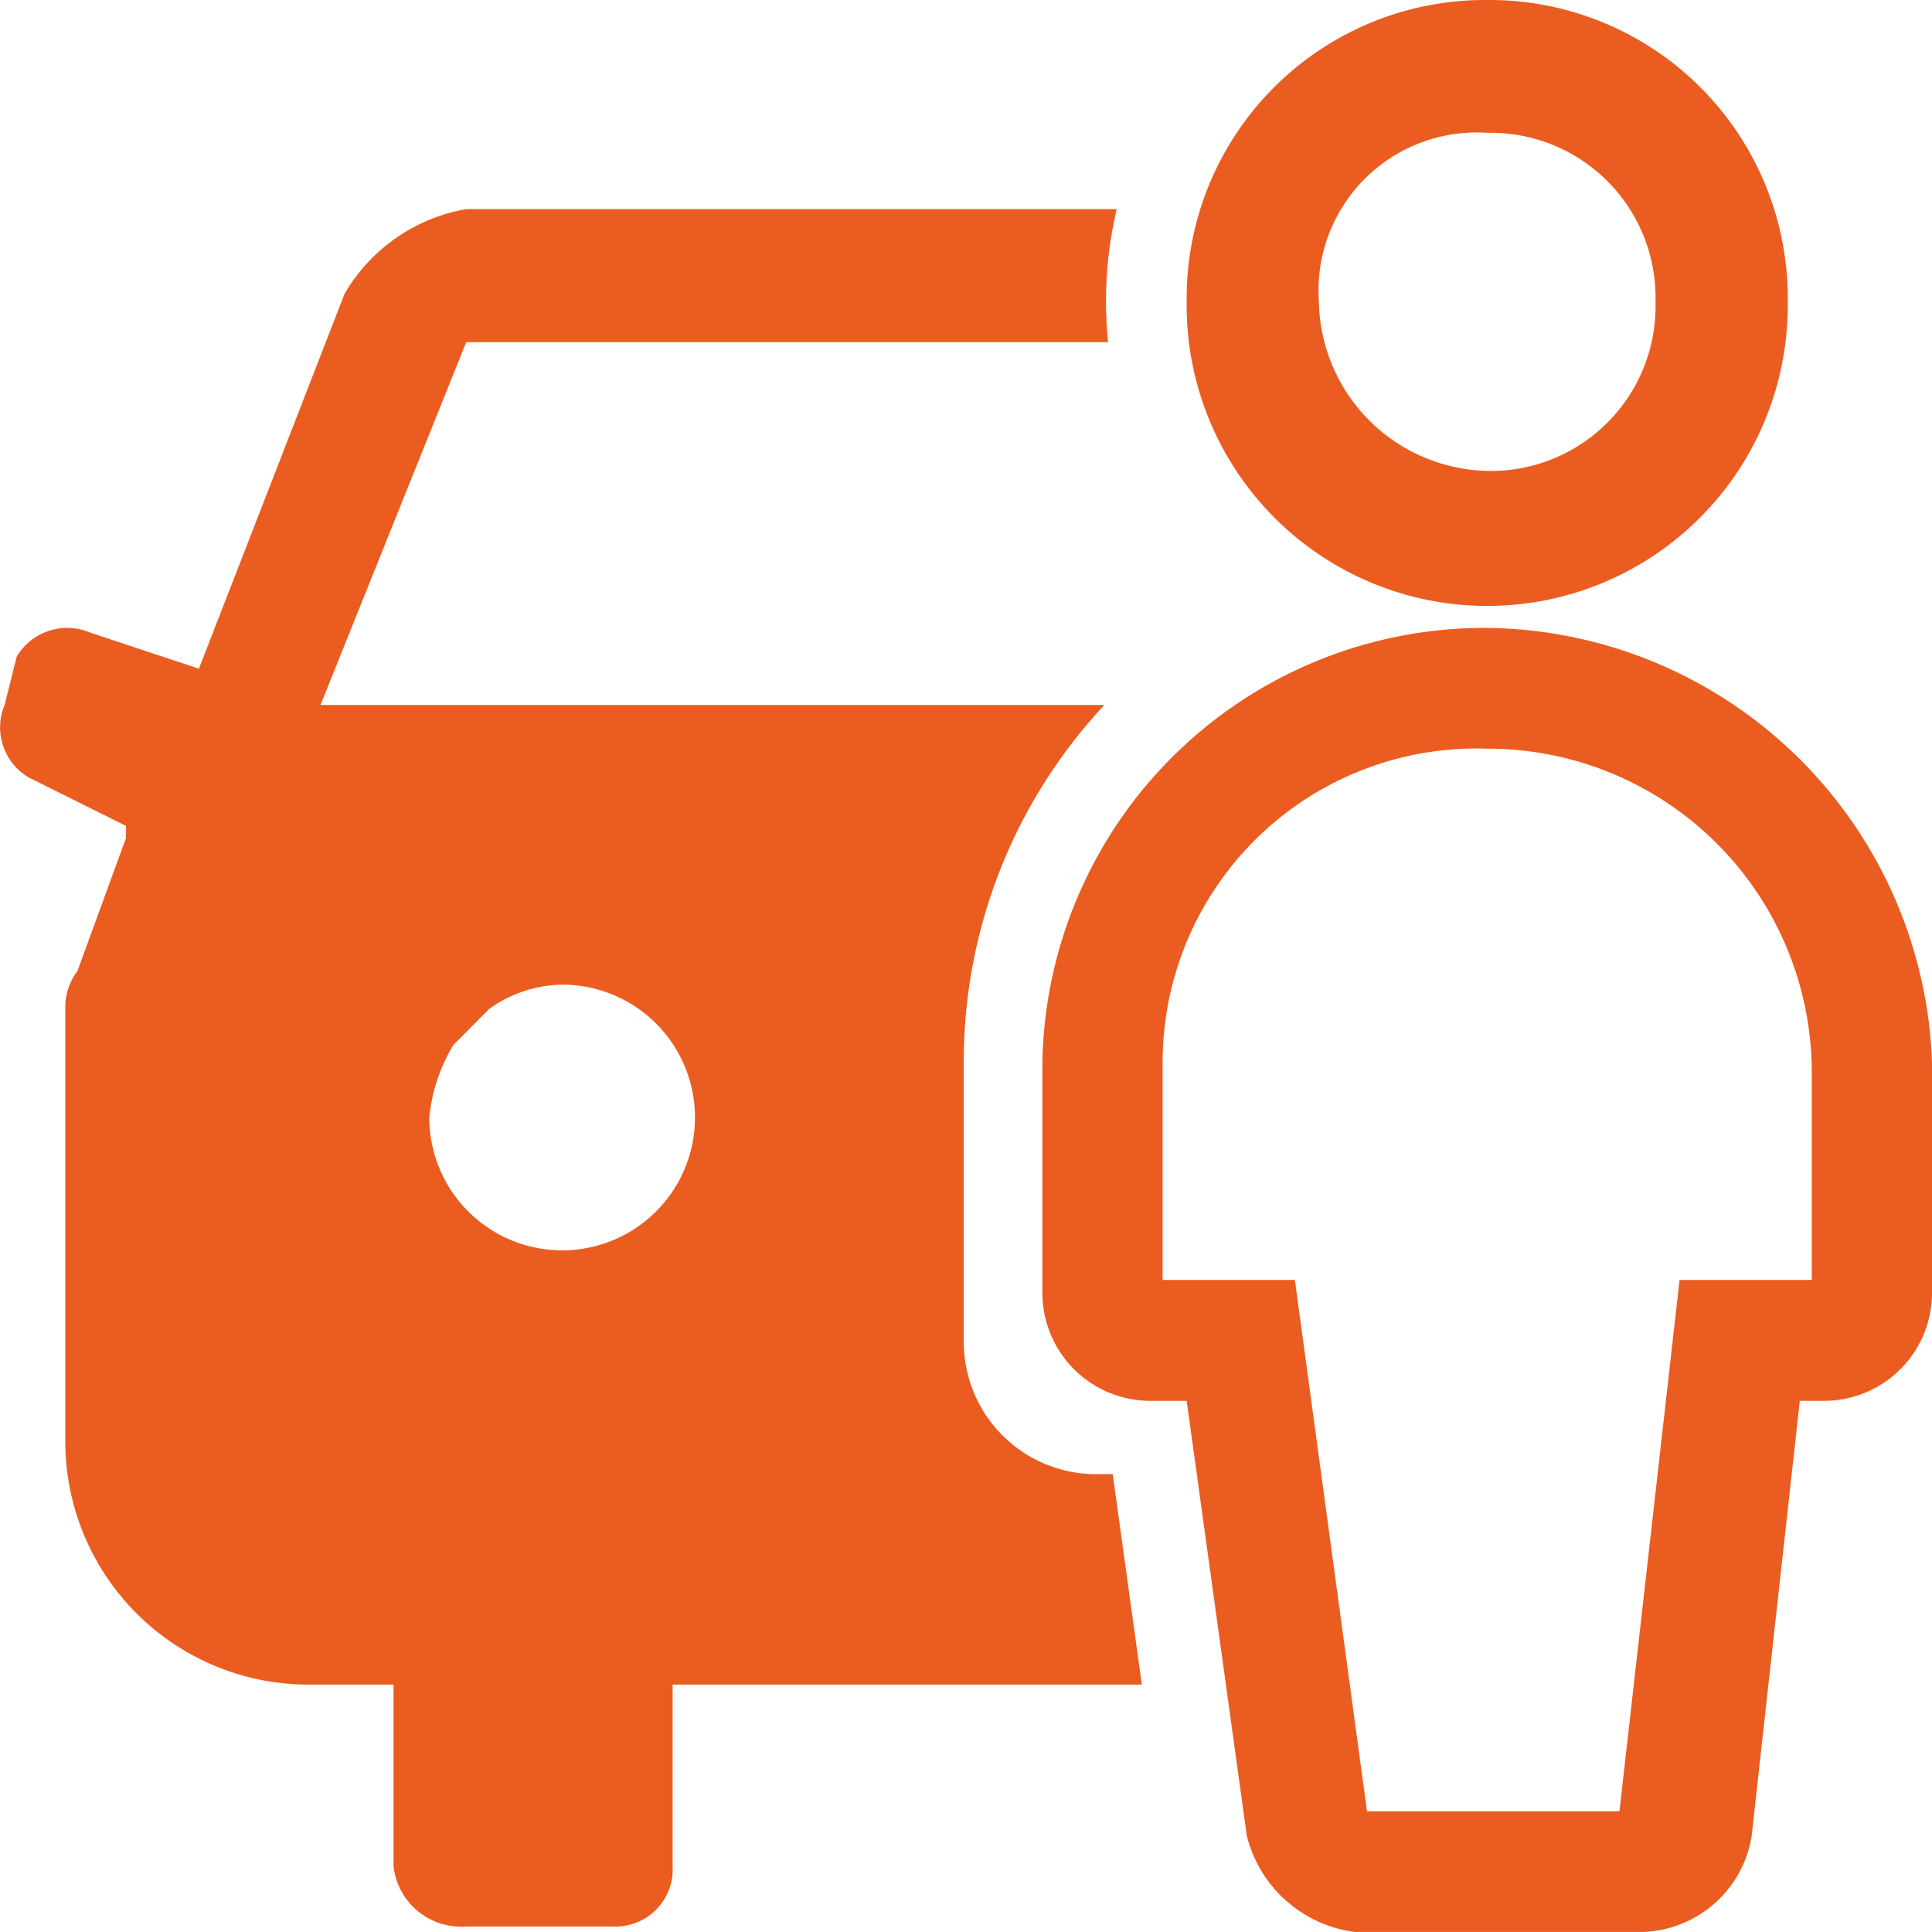
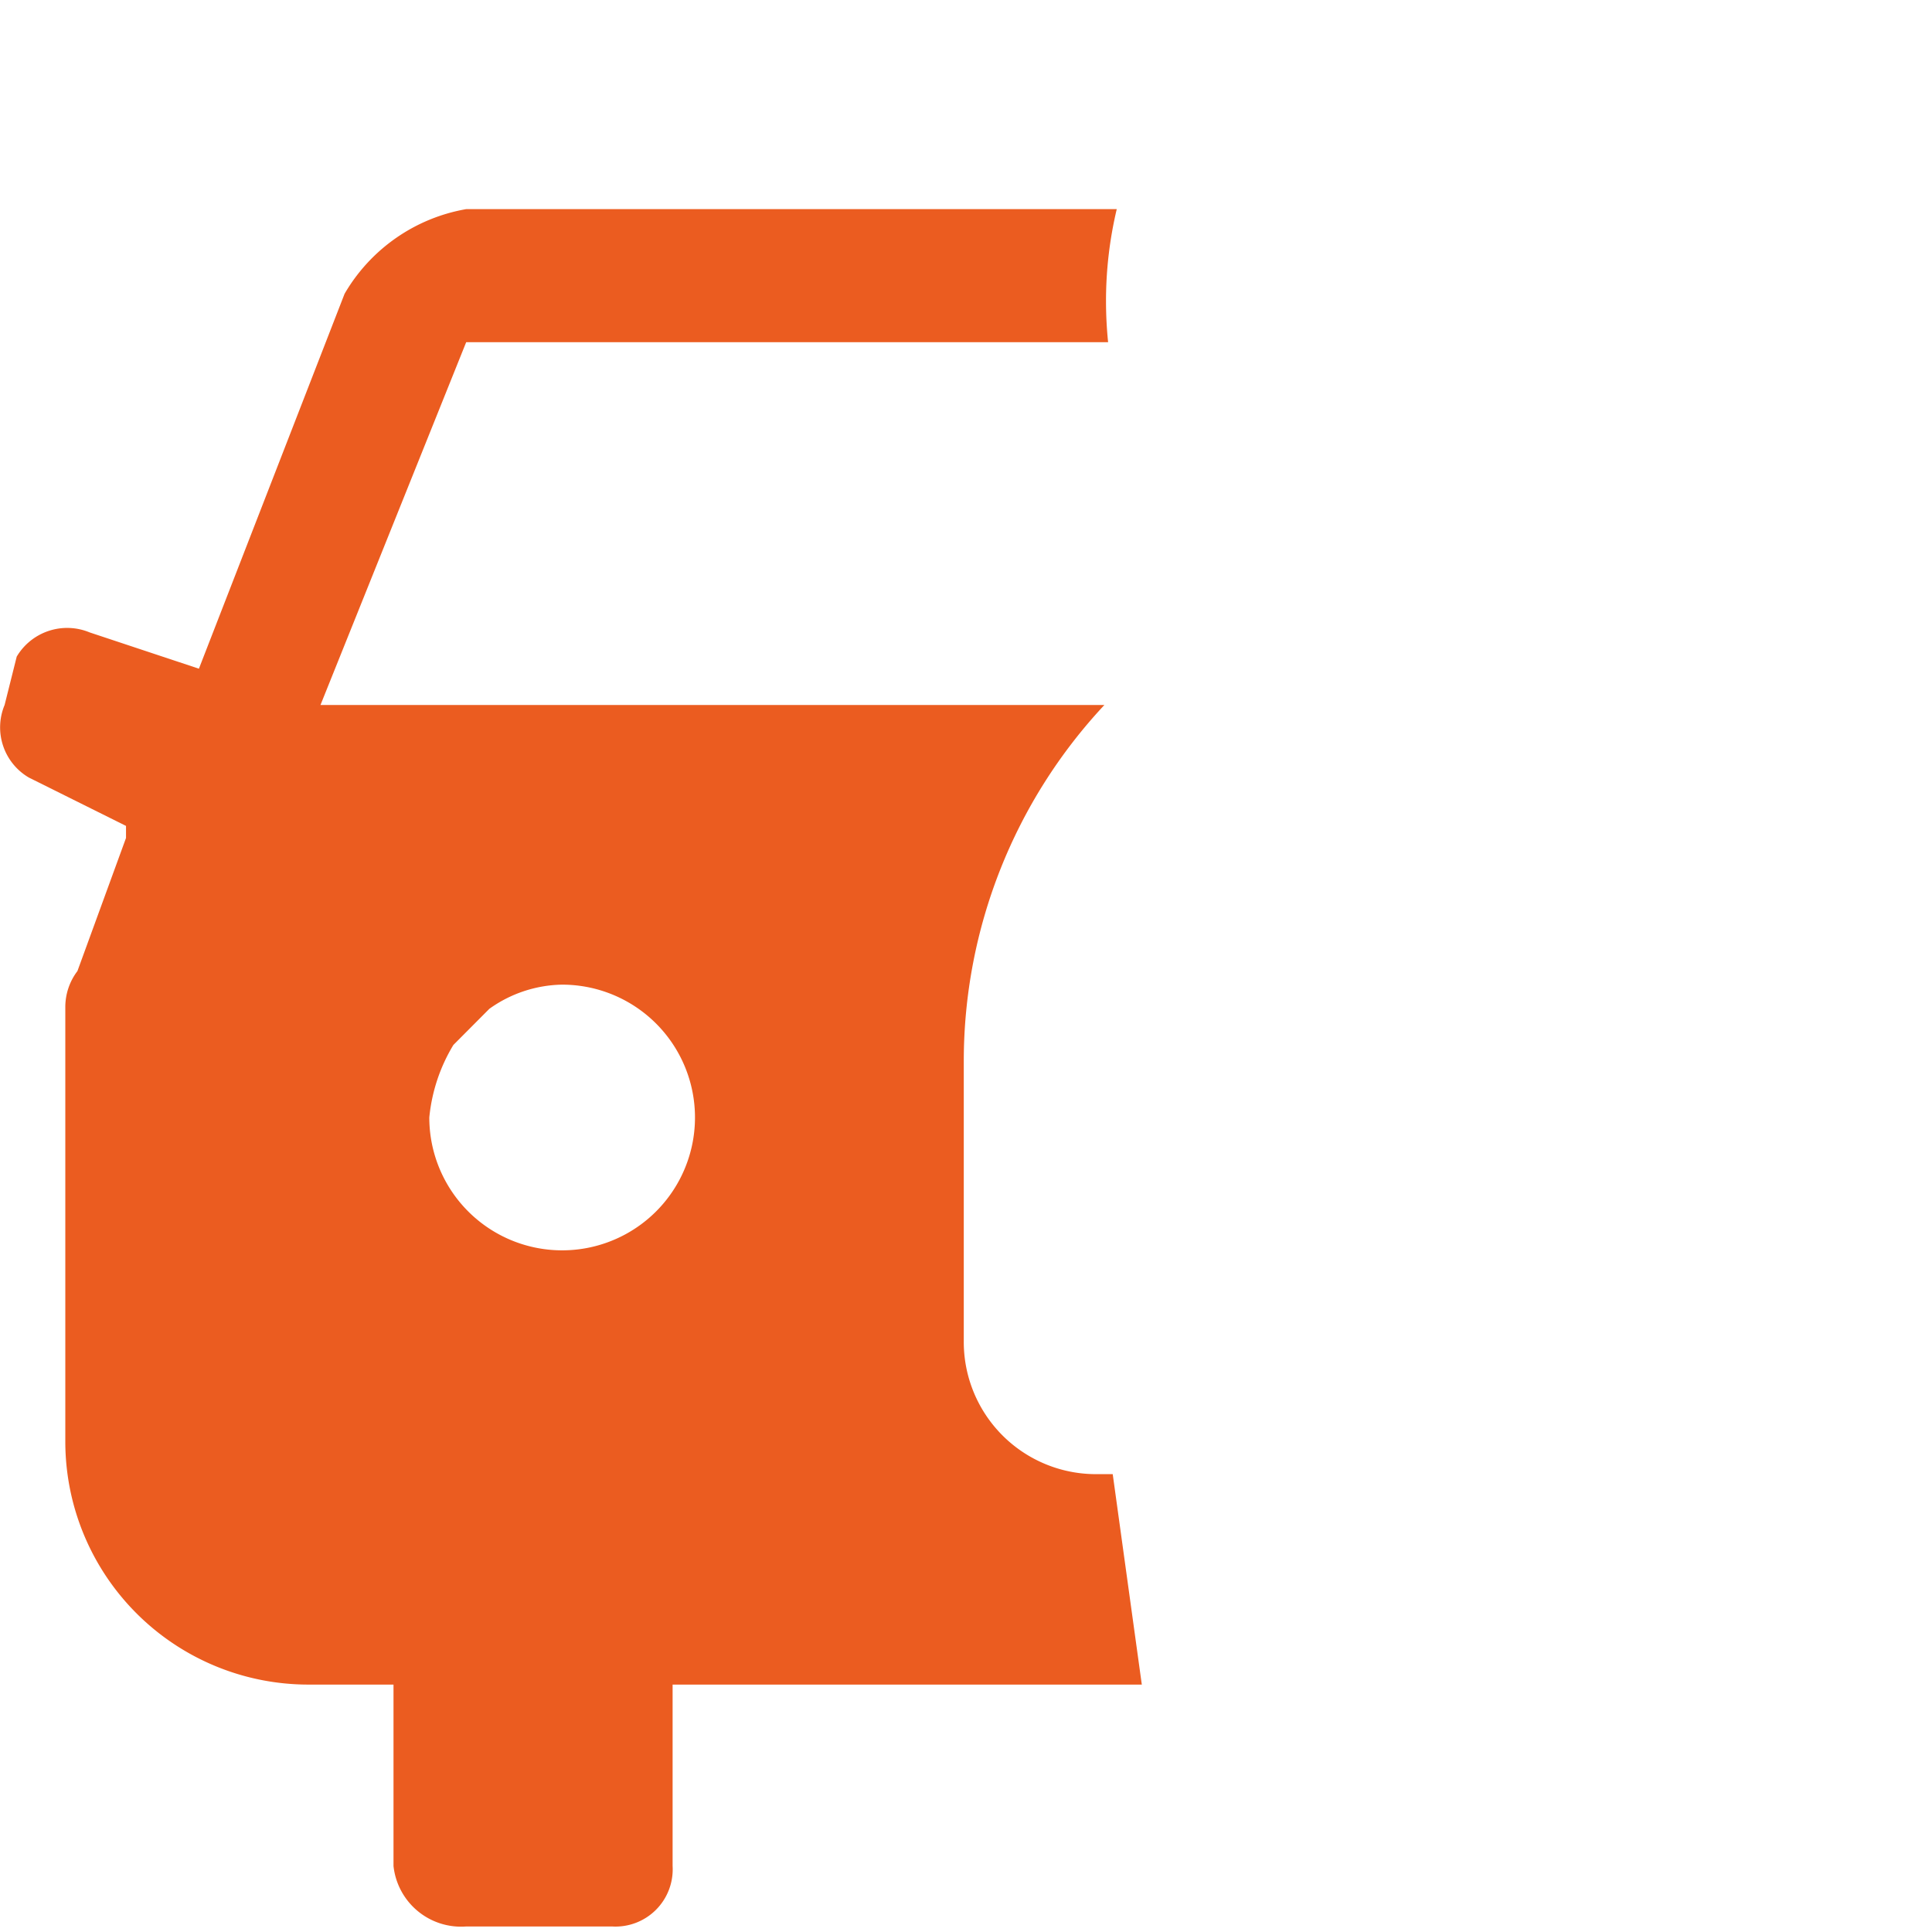
<svg xmlns="http://www.w3.org/2000/svg" width="46.088" height="46.09" viewBox="0 0 46.088 46.09">
  <g id="组_341" data-name="组 341" transform="translate(-13.813 -3.649)">
-     <path id="路径_384" data-name="路径 384" d="M562,3.649a7.116,7.116,0,0,0-7.169,7.2,7.17,7.17,0,1,0,14.339,0A7.116,7.116,0,0,0,562,3.649Zm0,11.234a4.111,4.111,0,0,1-4.015-4.033A3.771,3.771,0,0,1,562,6.818a3.929,3.929,0,0,1,4.015,4.033A3.929,3.929,0,0,1,562,14.883Zm0,3.745A10.551,10.551,0,0,0,551.389,29v5.473a2.576,2.576,0,0,0,2.581,2.593h.861l1.434,10.37a3.053,3.053,0,0,0,2.581,2.3h6.883a2.722,2.722,0,0,0,2.581-2.3l1.147-10.37h.573a2.576,2.576,0,0,0,2.581-2.593V29A10.741,10.741,0,0,0,562,18.628Zm7.743,15.555h-3.154l-1.434,12.675h-6.022l-1.721-12.675h-3.155V29A7.488,7.488,0,0,1,562,21.509a7.728,7.728,0,0,1,7.743,7.778Z" transform="translate(-512.71 0)" fill="#eb5c20" />
    <path id="路径_385" data-name="路径 385" d="M40.453,111.49H24.933a4.189,4.189,0,0,0-2.9,2.019l-3.475,8.944-2.607-.866a1.4,1.4,0,0,0-1.739.577l-.289,1.154a1.387,1.387,0,0,0,.579,1.732l2.317,1.153v.288l-1.159,3.175a1.418,1.418,0,0,0-.289.864v10.387a5.8,5.8,0,0,0,5.793,5.77H23.2v4.327a1.621,1.621,0,0,0,1.738,1.443H28.41a1.365,1.365,0,0,0,1.448-1.443v-4.327H41.051l-.694-5.02h-.393a3.154,3.154,0,0,1-3.16-3.175v-6.7a12.439,12.439,0,0,1,3.354-8.473h-18.7l3.476-8.655H40.247a9.629,9.629,0,0,1-.05-.979,9.458,9.458,0,0,1,.256-2.194ZM24.627,131.43l.86-.864a3.067,3.067,0,0,1,1.721-.576,3.169,3.169,0,1,1-3.154,3.169,4.1,4.1,0,0,1,.573-1.728Z" transform="translate(0 -102.852)" fill="#eb5c20" />
  </g>
</svg>